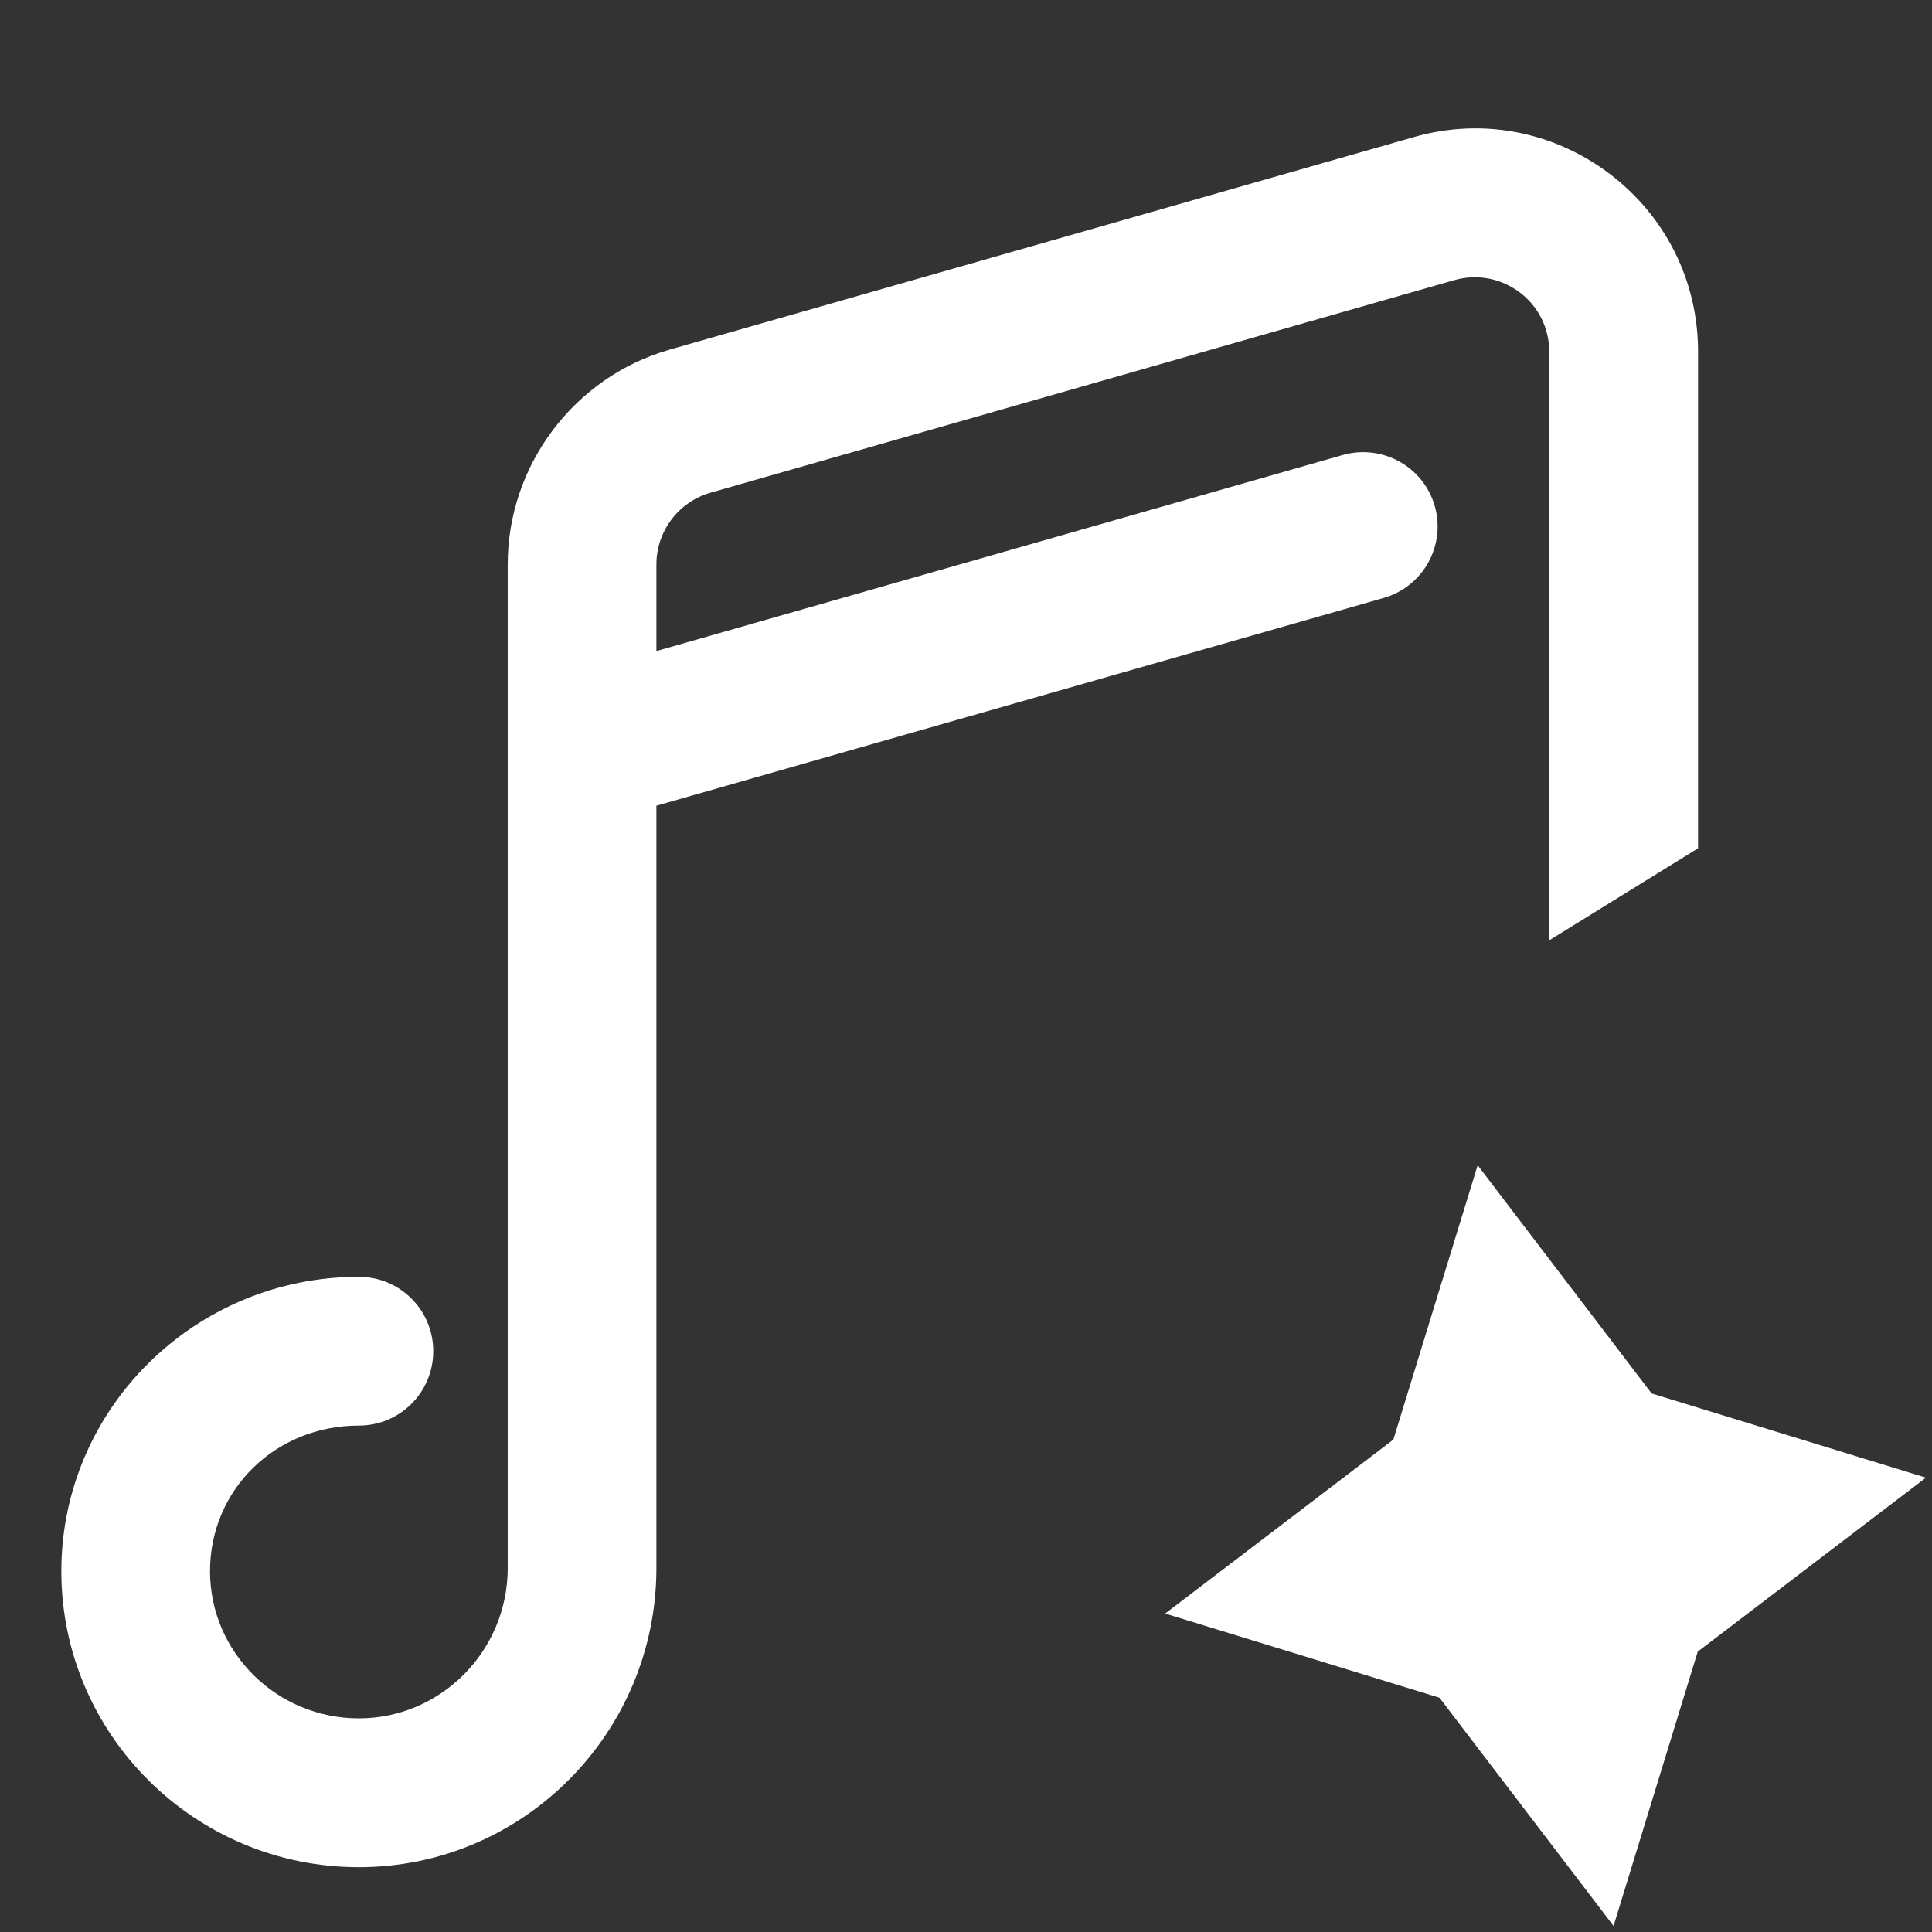
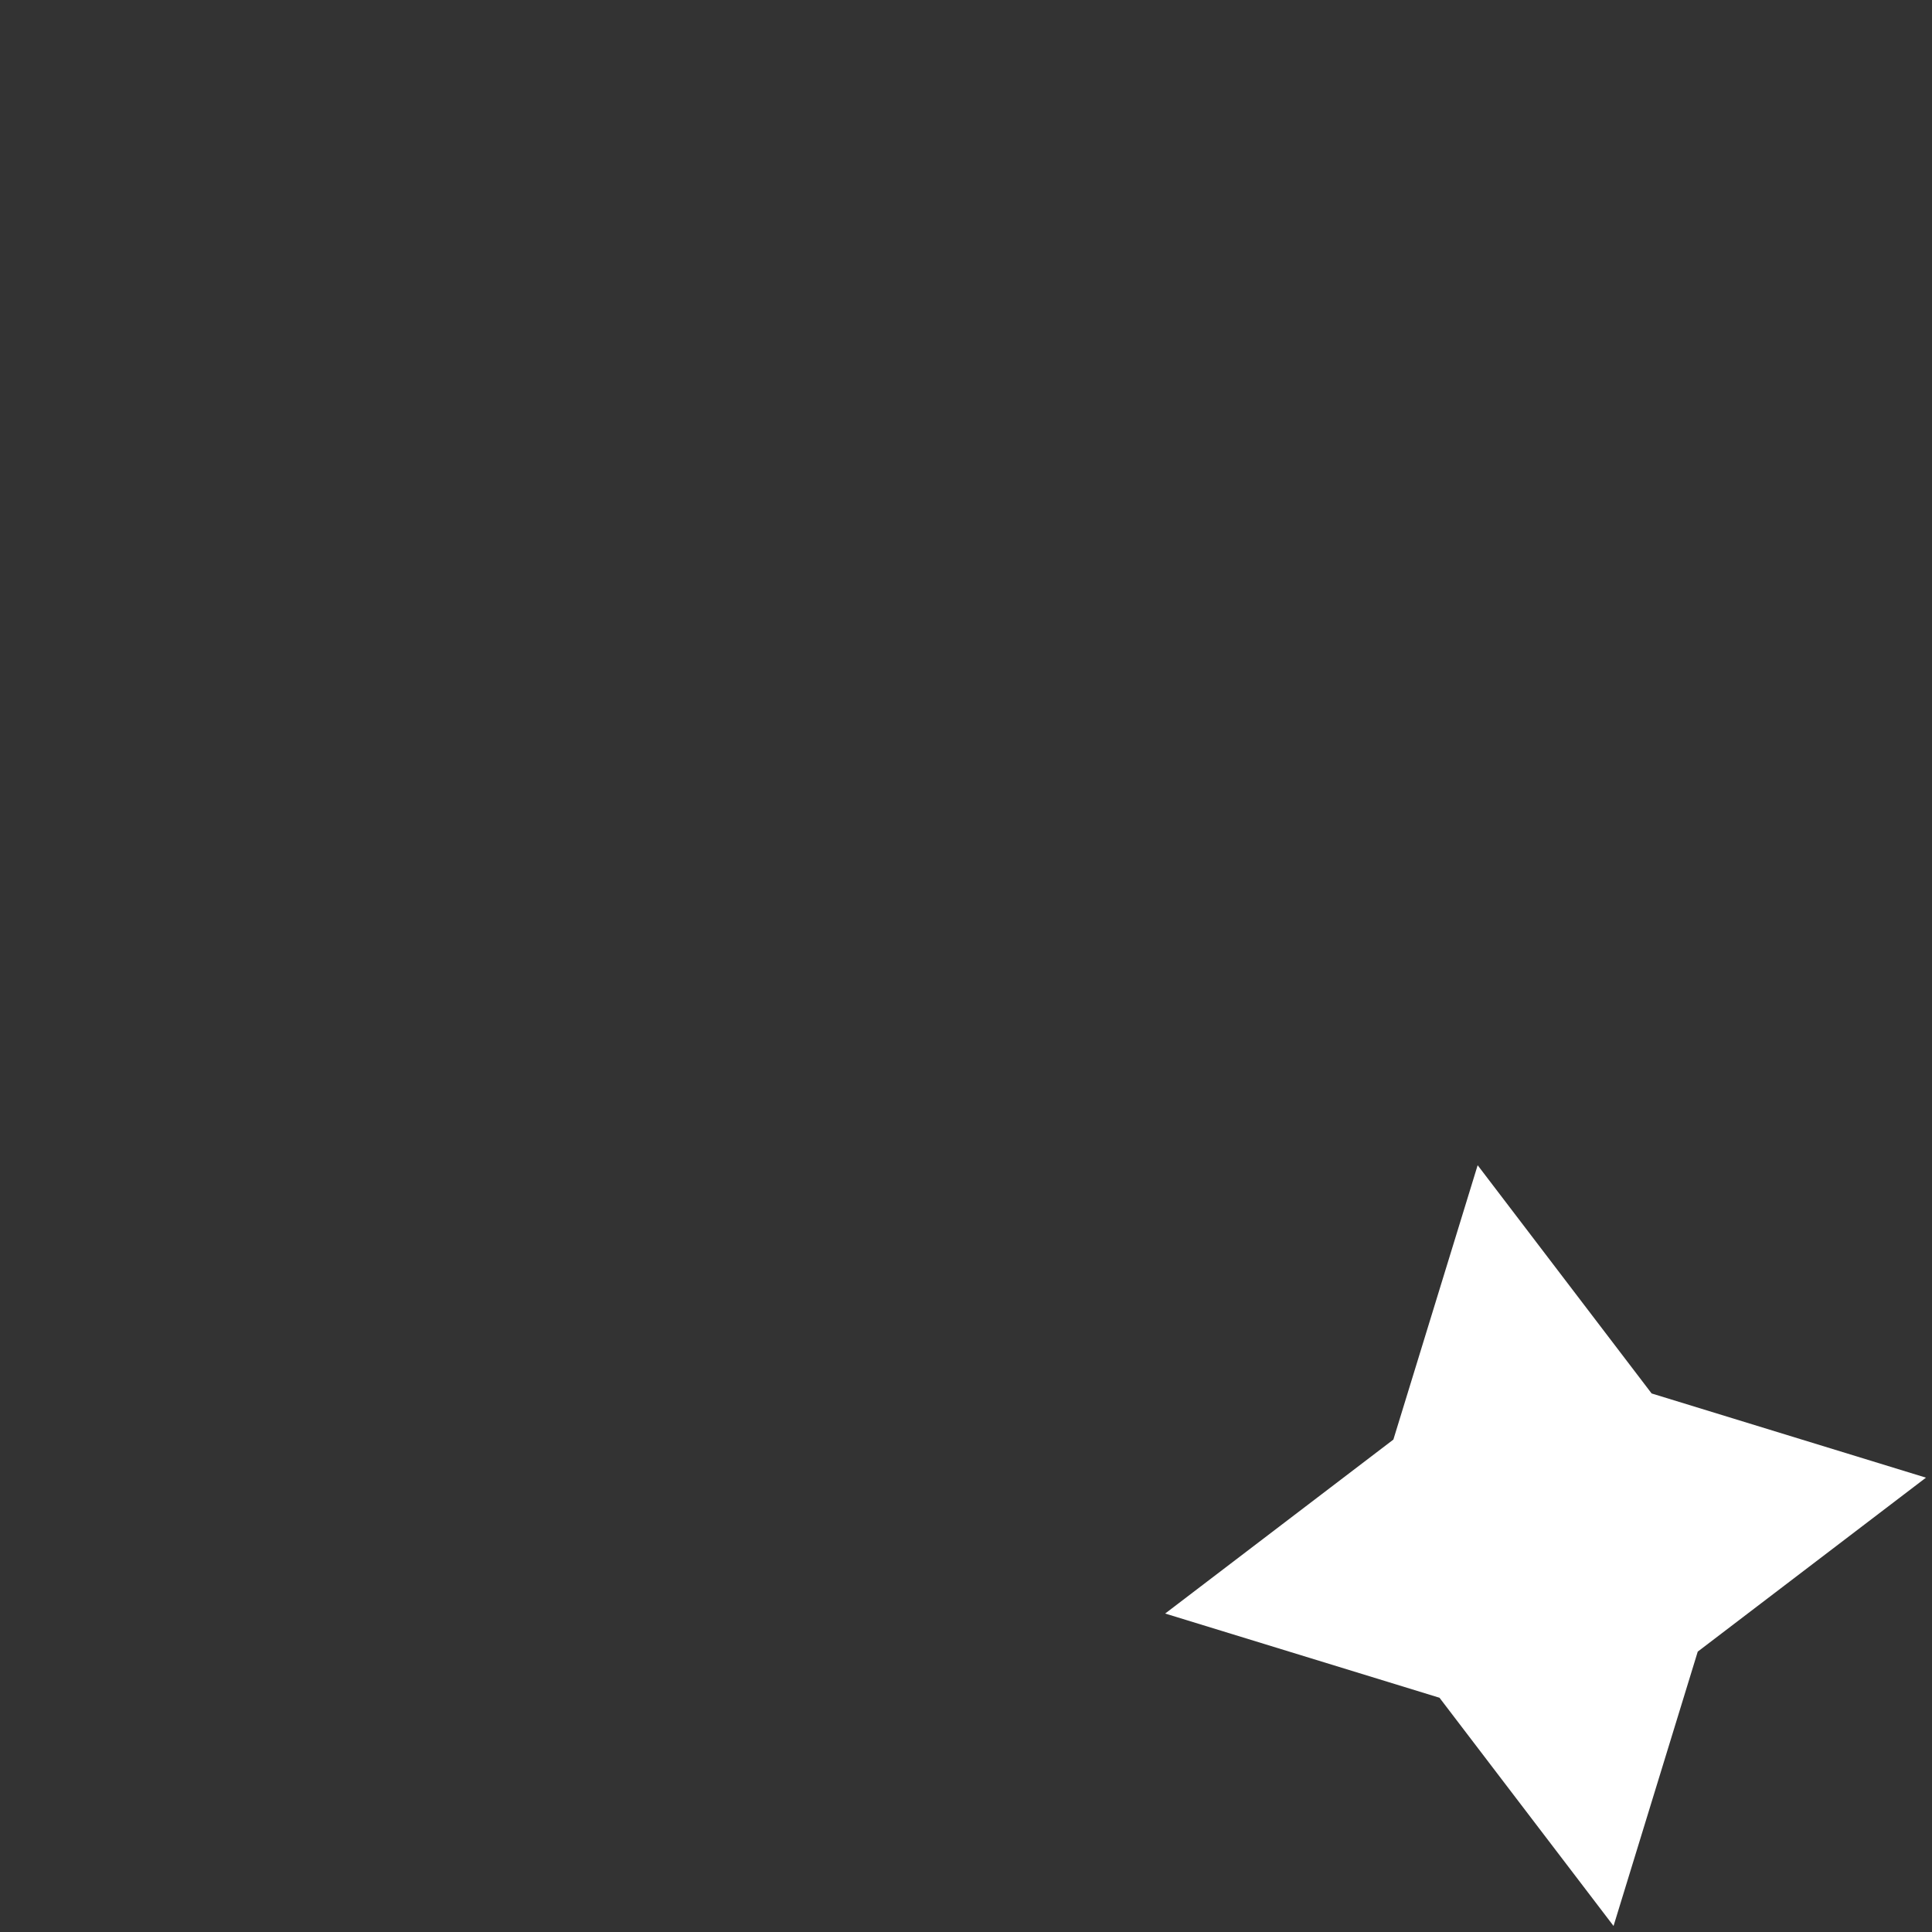
<svg xmlns="http://www.w3.org/2000/svg" width="24" height="24" viewBox="0 0 24 24" fill="none">
  <rect x="0" y="0" width="24" height="24" fill="#333333" stroke="none" />
-   <path d="M0.762 19.518C0.762 21.545 2.419 23.195 4.458 23.195C6.497 23.195 8.154 21.528 8.154 19.479V10.009L17.188 7.428C17.679 7.288 17.963 6.777 17.823 6.286C17.683 5.795 17.169 5.514 16.681 5.652L8.154 8.088V7.01C8.154 6.599 8.43 6.233 8.825 6.121L18.066 3.48C18.348 3.4 18.643 3.456 18.878 3.632C19.111 3.807 19.245 4.076 19.245 4.369V11.681L21.094 10.538V4.369C21.094 3.492 20.691 2.685 19.991 2.156C19.289 1.628 18.401 1.461 17.56 1.704L8.316 4.344C7.133 4.683 6.307 5.779 6.307 7.01V9.295C6.306 9.307 6.306 9.318 6.307 9.33V19.479C6.307 20.508 5.478 21.346 4.458 21.346C3.438 21.346 2.609 20.526 2.609 19.518C2.609 18.503 3.423 17.709 4.458 17.709C4.969 17.709 5.382 17.296 5.382 16.785C5.382 16.274 4.969 15.861 4.458 15.861C2.419 15.861 0.762 17.501 0.762 19.518Z" fill="white" />
  <path d="M20.517 17.31L18.356 14.475L17.309 17.883L14.474 20.044L17.882 21.09L20.044 23.925L21.09 20.517L23.925 18.356L20.517 17.31Z" fill="white" />
</svg>